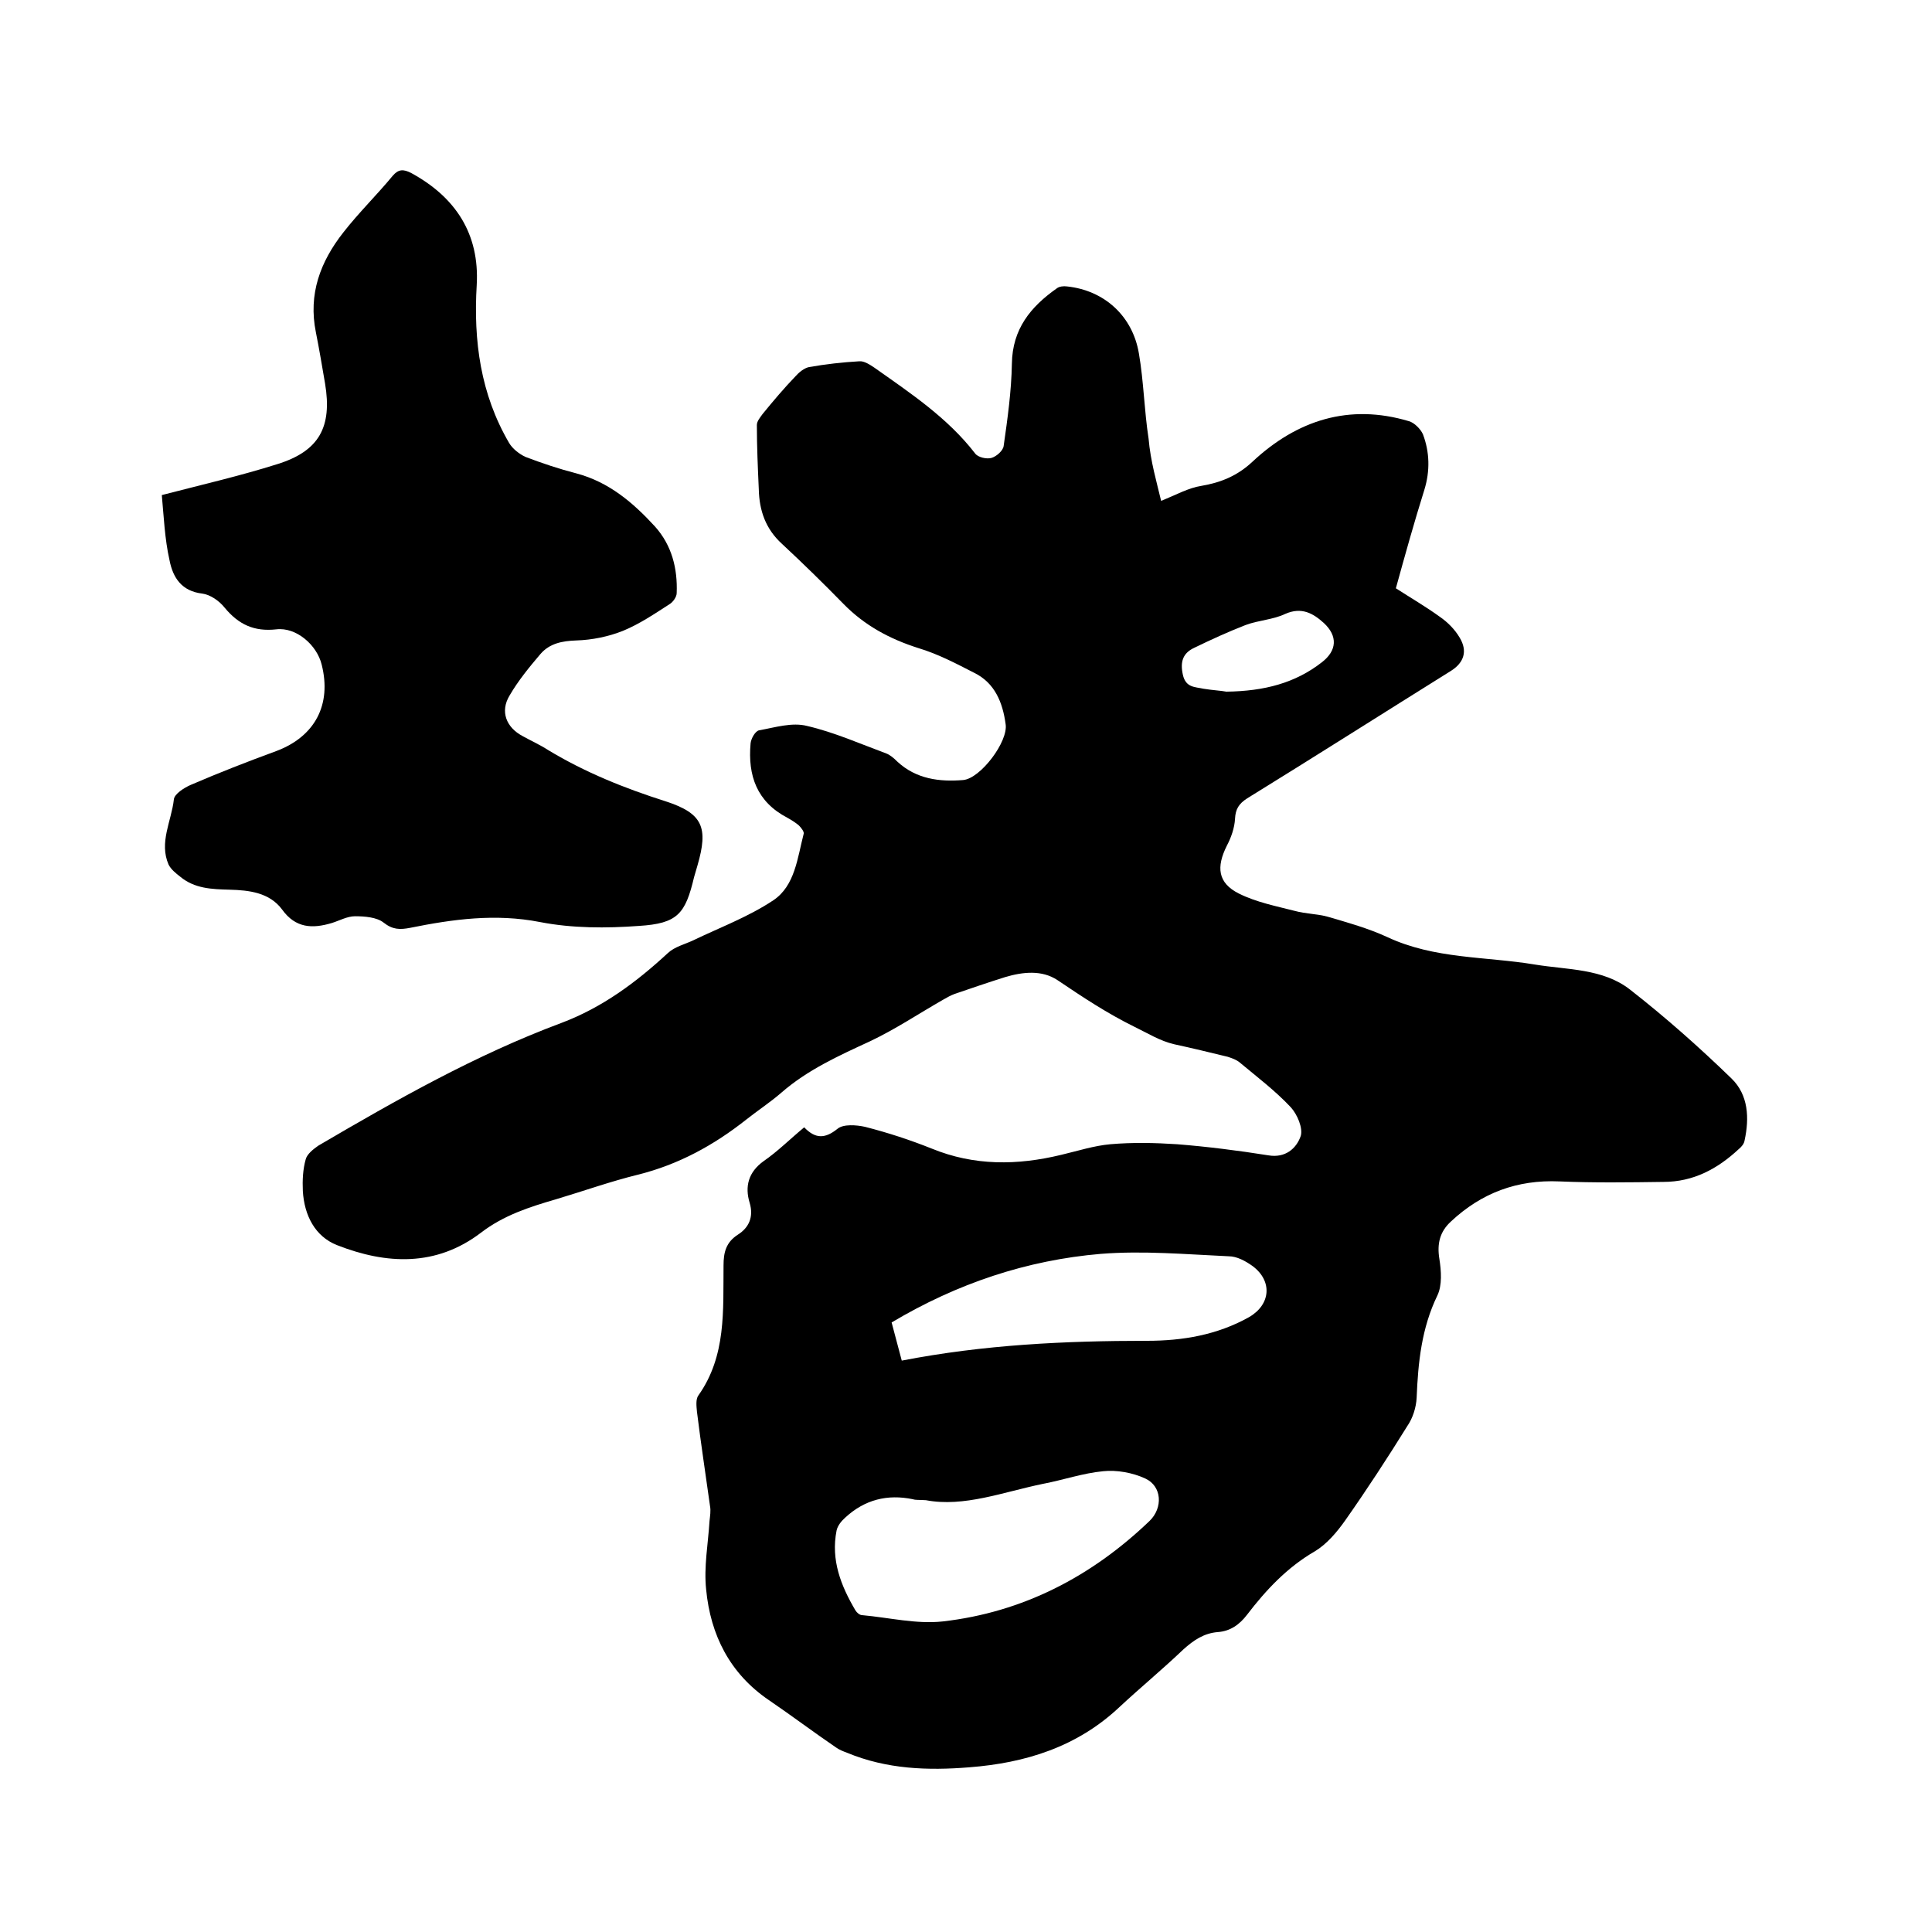
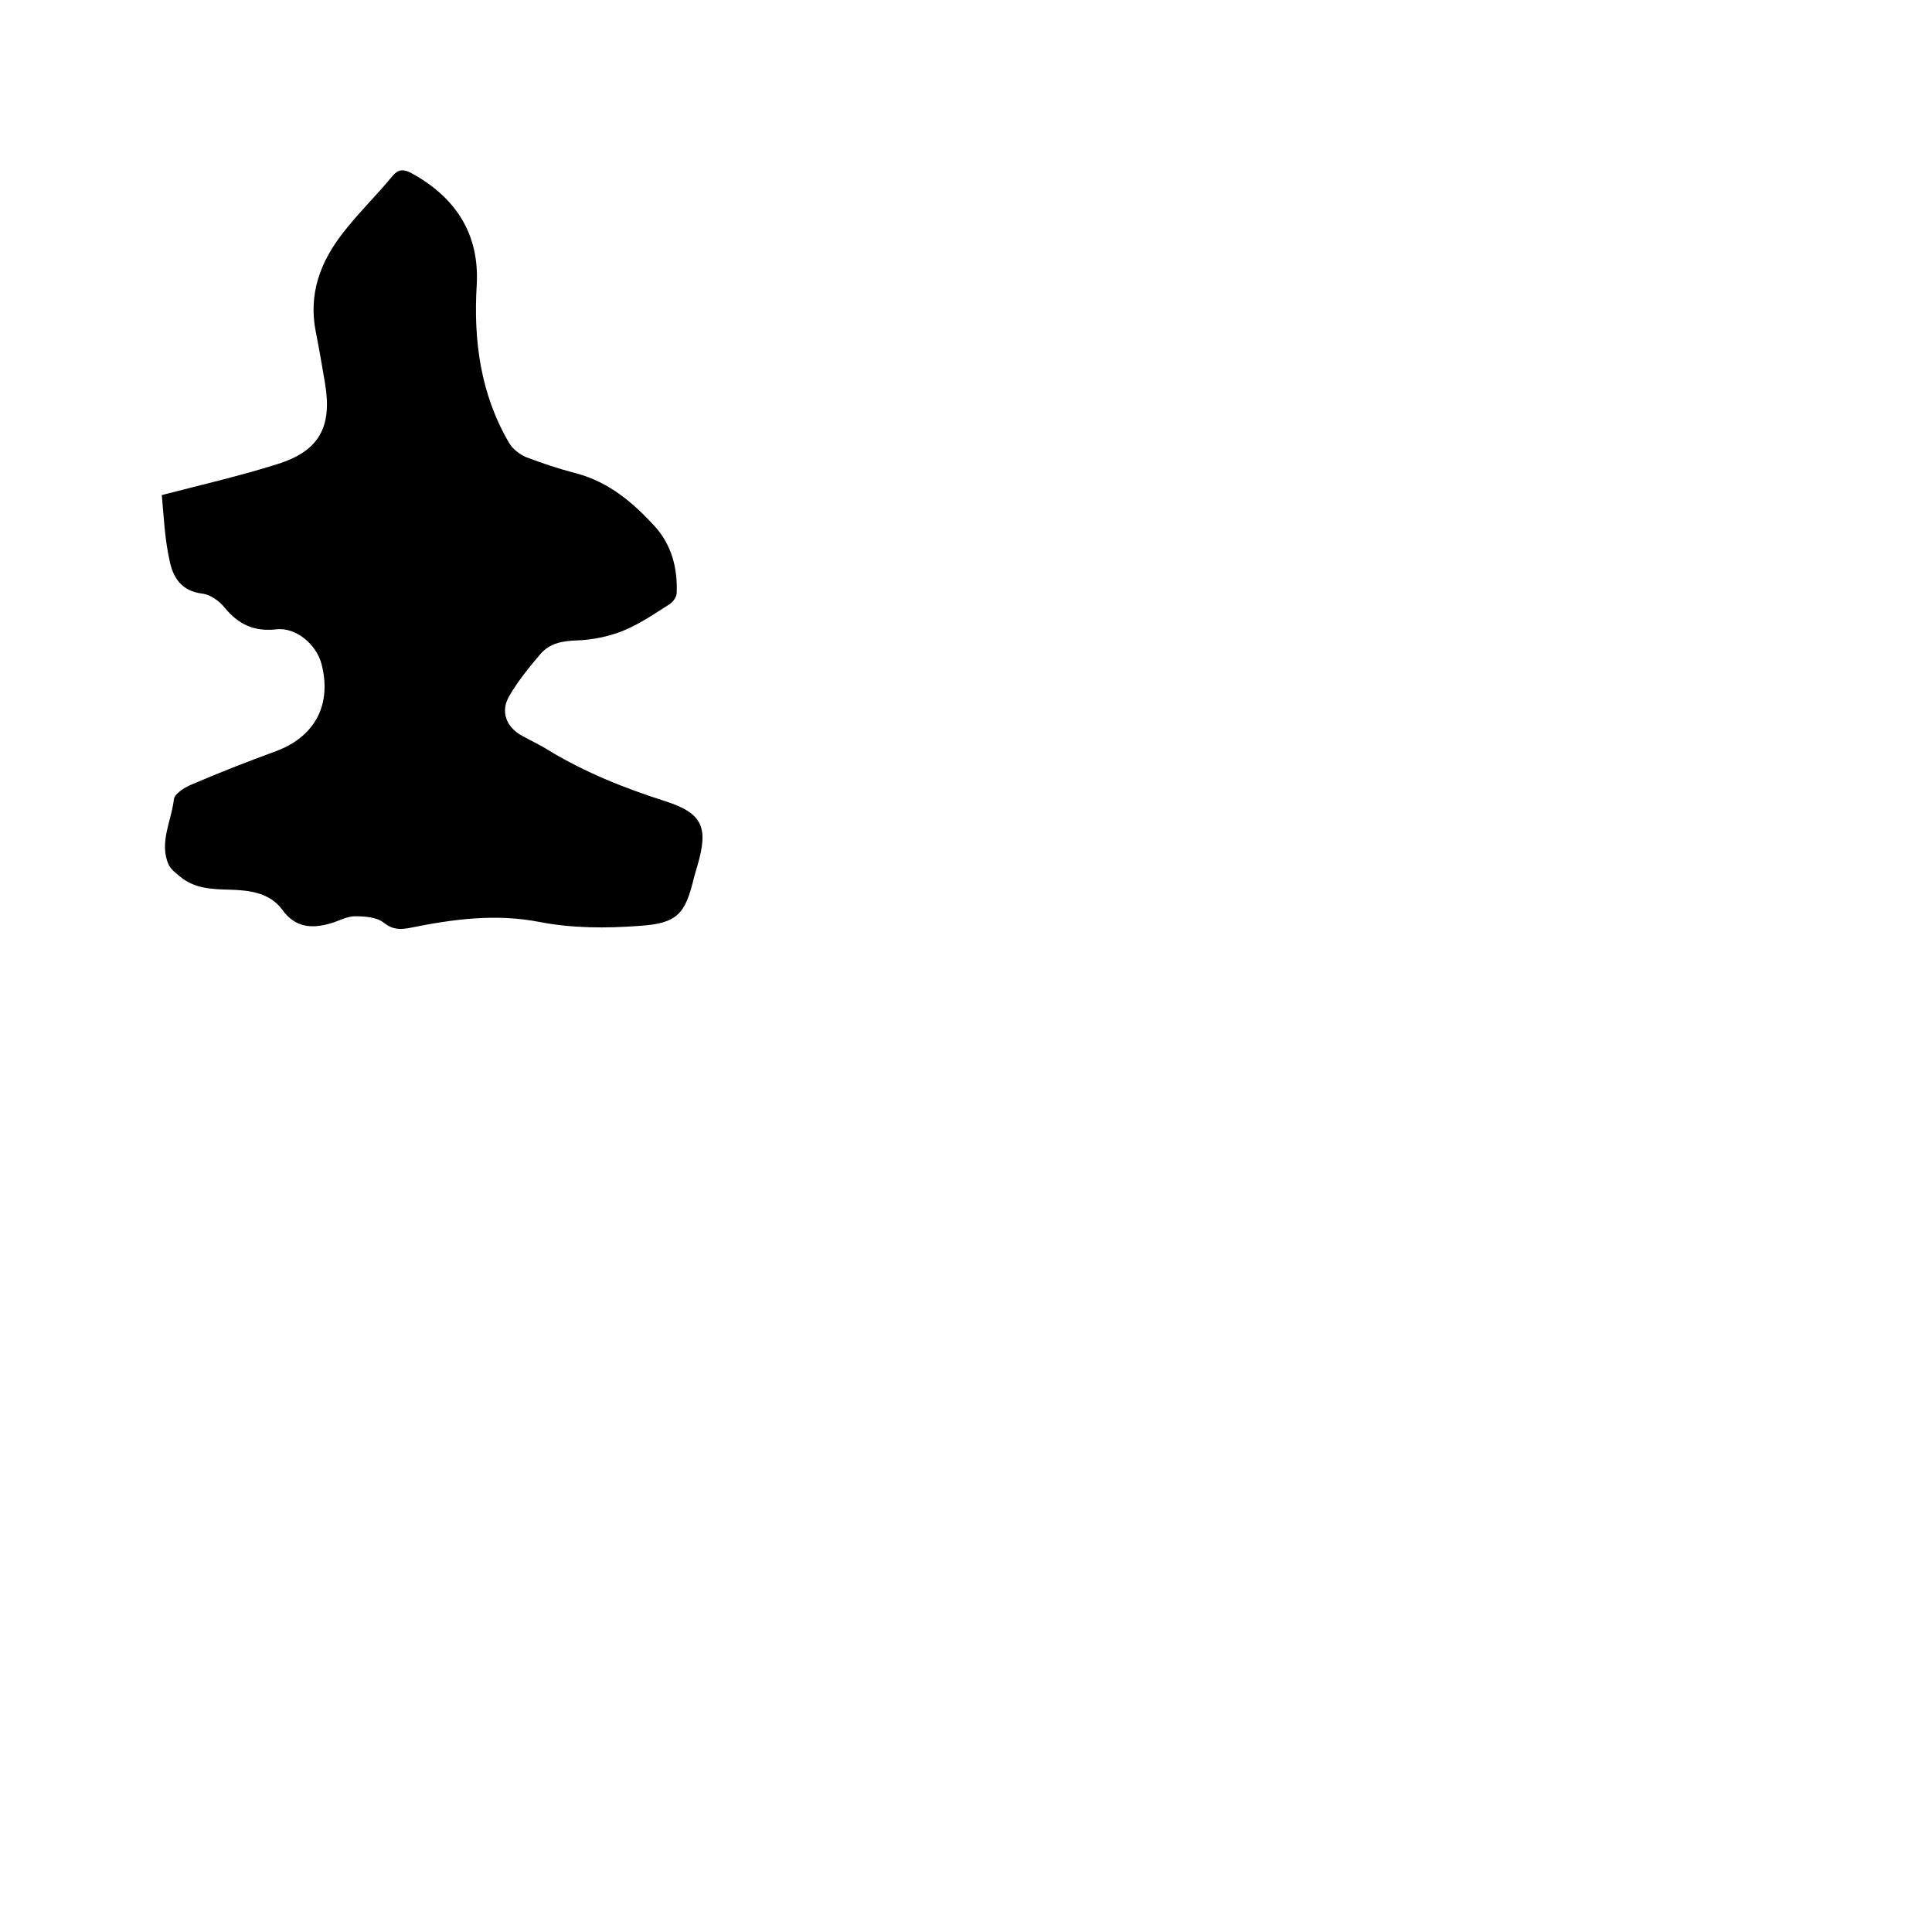
<svg xmlns="http://www.w3.org/2000/svg" enable-background="new 0 0 400 400" viewBox="0 0 400 400">
-   <path d="m240.4 103.7c3.2-1.3 5.7-2.7 8.3-3.1 4.1-.7 7.5-2.1 10.6-5 9.2-8.6 20-12.1 32.4-8.4 1.1.3 2.4 1.6 2.9 2.7 1.4 3.7 1.5 7.6.3 11.5-2.1 6.7-4 13.5-5.9 20.4 3.1 2 6.2 3.8 9.1 5.9 1.6 1.1 3.1 2.6 4.1 4.3 1.7 2.8.9 5.2-1.8 6.9-14.1 8.8-28.1 17.7-42.2 26.4-1.7 1.1-2.4 2.2-2.5 4.2-.1 1.9-.8 3.9-1.7 5.6-2.2 4.4-1.9 7.7 2.5 9.9 3.6 1.8 7.7 2.6 11.6 3.6 2.2.6 4.6.6 6.8 1.2 4.1 1.2 8.4 2.4 12.3 4.2 9.8 4.6 20.4 4 30.6 5.7 6.7 1.1 14.1.8 19.7 5.2 7.3 5.7 14.3 11.9 21 18.4 3.5 3.4 3.7 8.2 2.7 12.8-.1.7-.6 1.3-1.2 1.8-4.4 4.1-9.4 6.8-15.6 6.8-7.2.1-14.4.2-21.5-.1-8.8-.4-16.2 2.4-22.5 8.3-2.3 2.1-2.9 4.6-2.4 7.7.4 2.5.6 5.5-.4 7.6-3.3 6.8-4 13.9-4.3 21.2-.1 2-.8 4.2-1.9 5.8-4.1 6.6-8.4 13.2-12.9 19.6-1.7 2.4-3.8 4.9-6.3 6.4-5.7 3.3-10.1 8-14 13.1-1.6 2.1-3.5 3.4-6 3.6-2.9.2-5.1 1.7-7.2 3.6-4.3 4.1-8.9 7.9-13.2 11.9-8.8 8.3-19.5 11.6-31.1 12.5-8.6.7-17.1.4-25.3-3-.8-.3-1.6-.6-2.3-1.1-4.7-3.2-9.2-6.6-13.9-9.8-8.1-5.5-12.1-13.5-13-22.9-.5-4.7.4-9.4.7-14.2.1-1 .3-2.1.1-3.1-.9-6.5-1.9-13-2.7-19.5-.1-1.1-.3-2.6.3-3.4 5.8-8.2 5.1-17.6 5.2-26.9 0-2.7.5-4.8 3-6.4 2.2-1.4 3.3-3.6 2.4-6.6-1-3.3-.3-6.3 2.9-8.6 2.9-2 5.5-4.6 8.4-7 2.3 2.4 4.3 2.4 6.9.3 1.2-1 3.9-.8 5.7-.4 4.7 1.2 9.3 2.7 13.8 4.5 8.8 3.6 17.7 3.5 26.8 1.3 3.4-.8 6.8-1.9 10.2-2.2 4.6-.4 9.2-.3 13.8 0 6.3.5 12.6 1.3 18.9 2.3 3.5.6 5.8-1.4 6.7-4 .5-1.6-.7-4.5-2.1-6-3.2-3.4-6.9-6.2-10.5-9.2-.7-.6-1.6-.9-2.5-1.2-3.7-.9-7.4-1.8-11.1-2.6-3-.7-5.5-2.3-8.2-3.6-5.7-2.8-10.8-6.2-16-9.7-3.2-2.1-7.1-1.7-10.8-.6-3.5 1.1-7 2.3-10.5 3.5-.8.3-1.5.7-2.2 1.1-5.1 2.9-10 6.2-15.3 8.7-6.5 3-12.9 5.9-18.3 10.6-2.3 2-4.9 3.7-7.3 5.6-6.7 5.3-14 9.3-22.4 11.4-5.7 1.4-11.3 3.4-17 5.1-5.5 1.6-10.8 3.3-15.5 6.9-9.3 7.1-19.6 6.6-29.8 2.6-4.6-1.8-6.8-6.2-7.1-11.2-.1-2.2 0-4.5.6-6.6.3-1.1 1.6-2.1 2.6-2.8 16.2-9.5 32.6-18.8 50.3-25.4 8.5-3.2 15.5-8.4 22.1-14.5 1.4-1.3 3.5-1.8 5.2-2.6 5.6-2.7 11.5-4.9 16.6-8.3 4.5-3 5-8.8 6.3-13.8.1-.4-.5-1.2-1-1.7-.7-.6-1.5-1.1-2.4-1.6-6.3-3.3-8.2-8.7-7.6-15.4.1-1 1-2.6 1.8-2.7 3.3-.6 6.8-1.7 9.9-.9 5.6 1.3 11 3.7 16.4 5.7.8.3 1.6 1 2.3 1.7 3.9 3.6 8.7 4.2 13.6 3.8 3.6-.3 9.4-8 8.8-11.6-.6-4.4-2.2-8.5-6.5-10.6-3.7-1.9-7.5-3.9-11.5-5.1-6-1.9-11.2-4.7-15.6-9.2-4.1-4.2-8.4-8.4-12.7-12.4-3.4-3.1-4.7-6.9-4.8-11.3-.2-4.4-.4-8.9-.4-13.3 0-.8.7-1.6 1.2-2.3 2.2-2.7 4.4-5.3 6.8-7.8.7-.8 1.8-1.7 2.8-1.9 3.4-.6 6.9-1 10.4-1.2 1-.1 2.2.7 3.1 1.3 7.5 5.3 15.2 10.4 20.9 17.8.6.8 2.4 1.2 3.4.9s2.4-1.5 2.5-2.5c.8-5.6 1.6-11.3 1.7-17 .1-7.2 3.9-11.8 9.3-15.6.5-.4 1.4-.5 2.1-.4 7.7.8 13.6 6.1 14.9 13.9 1 5.8 1.1 11.8 2 17.6.4 4.7 1.7 9.1 2.6 12.9zm-48.7 206.9c-1.5-.1-2.1 0-2.7-.2-5.3-1.1-10 .1-14 3.8-.8.7-1.6 1.7-1.8 2.7-1.2 6.1.9 11.4 3.9 16.5.3.5.9 1 1.4 1 5.6.5 11.2 1.9 16.7 1.3 16.6-1.9 30.8-9.3 42.8-20.8 2.8-2.7 2.6-7.2-.9-8.8-2.6-1.2-5.9-1.8-8.7-1.5-4.2.4-8.2 1.8-12.4 2.6-8.3 1.7-16.4 4.9-24.3 3.4zm-7.1-36.8c.7 2.7 1.4 5.2 2.1 7.9 17-3.3 33.8-4.1 50.8-4.1 7.3 0 14.5-1.2 21.1-4.9 4.5-2.6 4.9-7.5.7-10.6-1.4-1-3.2-2-4.9-2-8.8-.4-17.7-1.2-26.5-.5-15.3 1.3-29.7 6.1-43.3 14.2zm69.3-130.6c7.9-.1 14.3-1.8 19.8-6.1 3.1-2.4 3.3-5.4.4-8.1-2.2-2-4.6-3.4-8-1.9-2.5 1.2-5.5 1.3-8.2 2.3-3.6 1.4-7.1 3-10.6 4.7-2.4 1.1-3 2.9-2.4 5.6s2.5 2.5 4.3 2.9c1.8.3 3.7.4 4.7.6z" />
  <path d="m33.5 102.5c8.5-2.2 16.3-4 23.9-6.4 8.7-2.7 11.4-7.7 9.9-16.7-.6-3.5-1.2-7.1-1.9-10.6-1.6-7.9.9-14.6 5.7-20.7 3.2-4.1 6.9-7.7 10.2-11.7 1.2-1.4 2.2-1.4 3.8-.6 9.2 5 14.2 12.6 13.6 23.2-.7 11.6.8 22.6 6.7 32.7.7 1.2 2.1 2.3 3.4 2.9 3.4 1.3 7 2.5 10.5 3.4 6.8 1.8 11.8 6.1 16.3 11 3.5 3.9 4.7 8.7 4.5 13.8 0 .8-.8 1.9-1.5 2.3-3.1 2-6.2 4.1-9.6 5.5-3 1.2-6.4 1.9-9.7 2-2.9.1-5.5.6-7.4 2.8-2.3 2.7-4.6 5.5-6.4 8.6-2 3.3-.7 6.6 2.7 8.4 1.8 1 3.6 1.8 5.3 2.9 7.6 4.6 15.8 7.9 24.3 10.6 7.7 2.5 8.9 5.4 6.6 13.3-.2.8-.5 1.6-.7 2.4-1.8 7.6-3.4 9.6-11.4 10.1-6.8.5-13.8.5-20.5-.8-9.2-1.8-18-.6-26.9 1.2-2.1.4-3.6.4-5.5-1.1-1.4-1.1-3.9-1.3-5.9-1.3-1.6 0-3.2.9-4.8 1.4-4 1.2-7.5 1.1-10.3-2.8-2.6-3.5-6.8-4-10.9-4.1-3.6-.1-7.2-.2-10.2-2.7-.9-.7-1.9-1.5-2.4-2.5-2-4.6.6-9 1.1-13.5.1-1.1 2.1-2.4 3.5-3 5.8-2.5 11.7-4.8 17.7-7 8-3 11.5-9.6 9.4-17.9-1-4.1-5.3-7.8-9.4-7.3-4.6.5-7.8-1-10.7-4.5-1.1-1.4-3-2.7-4.6-2.9-4.3-.5-6.1-3.3-6.8-6.9-1-4.4-1.2-9.2-1.6-13.5z" />
</svg>